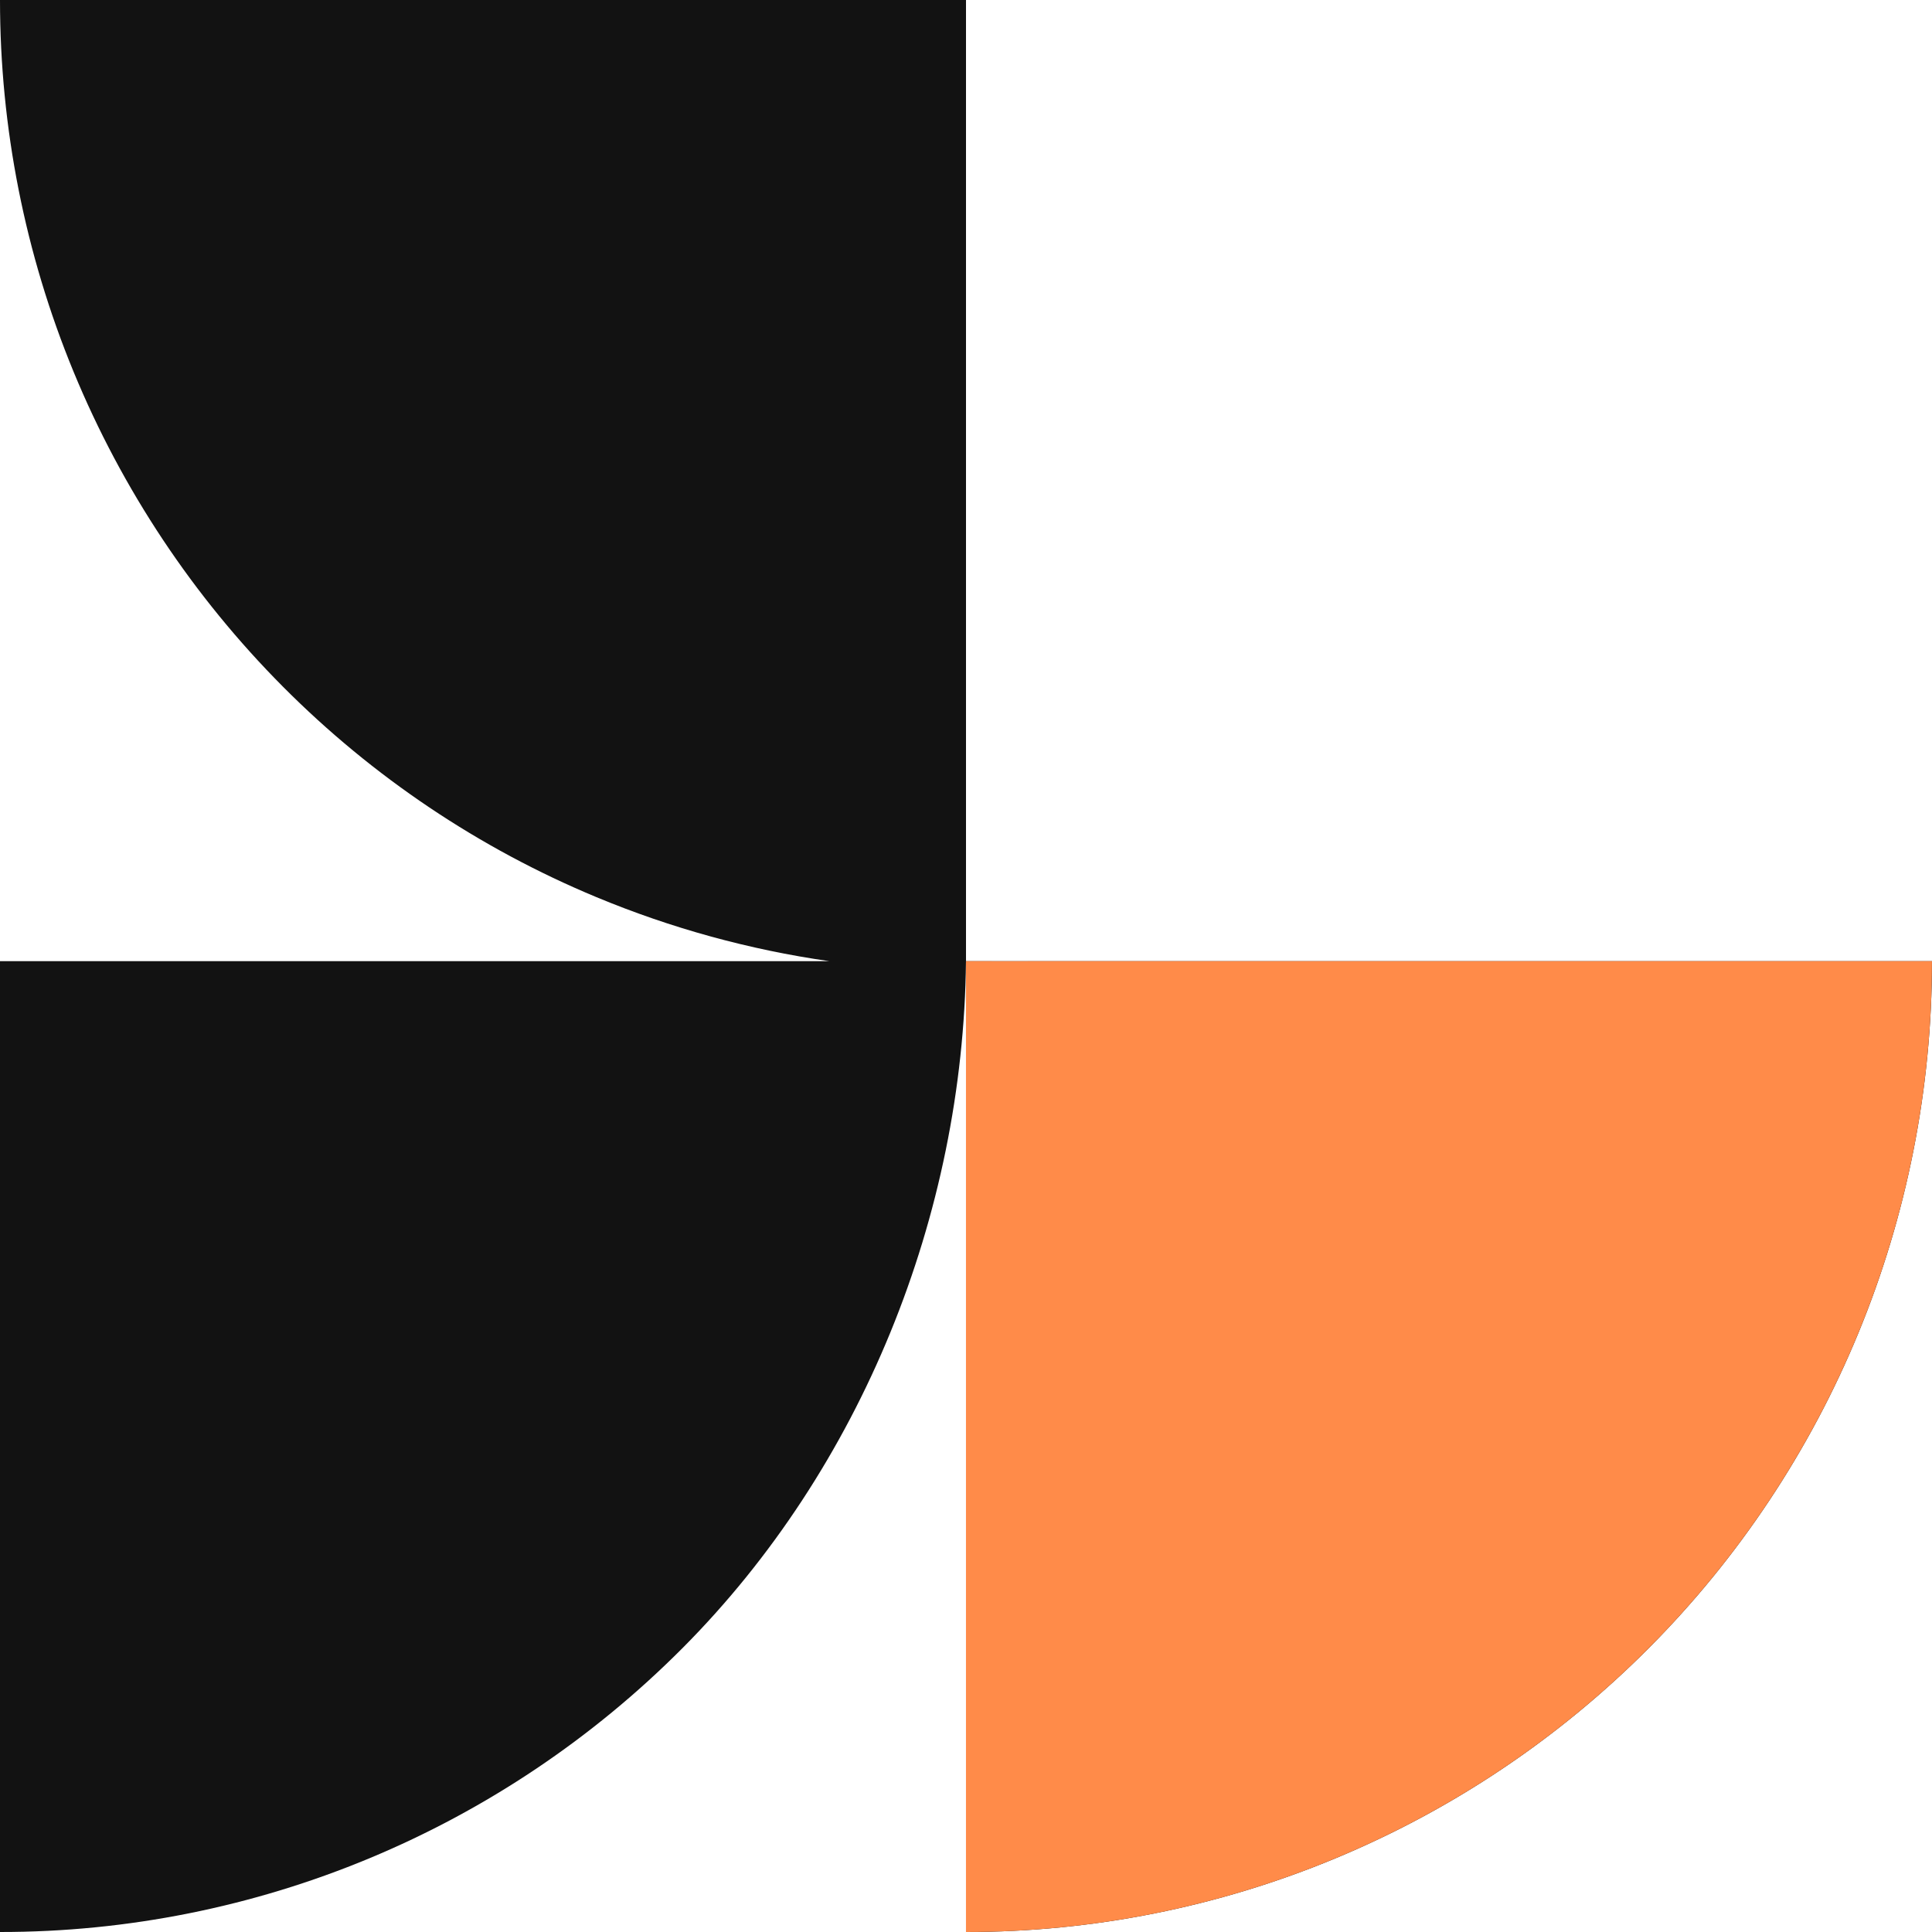
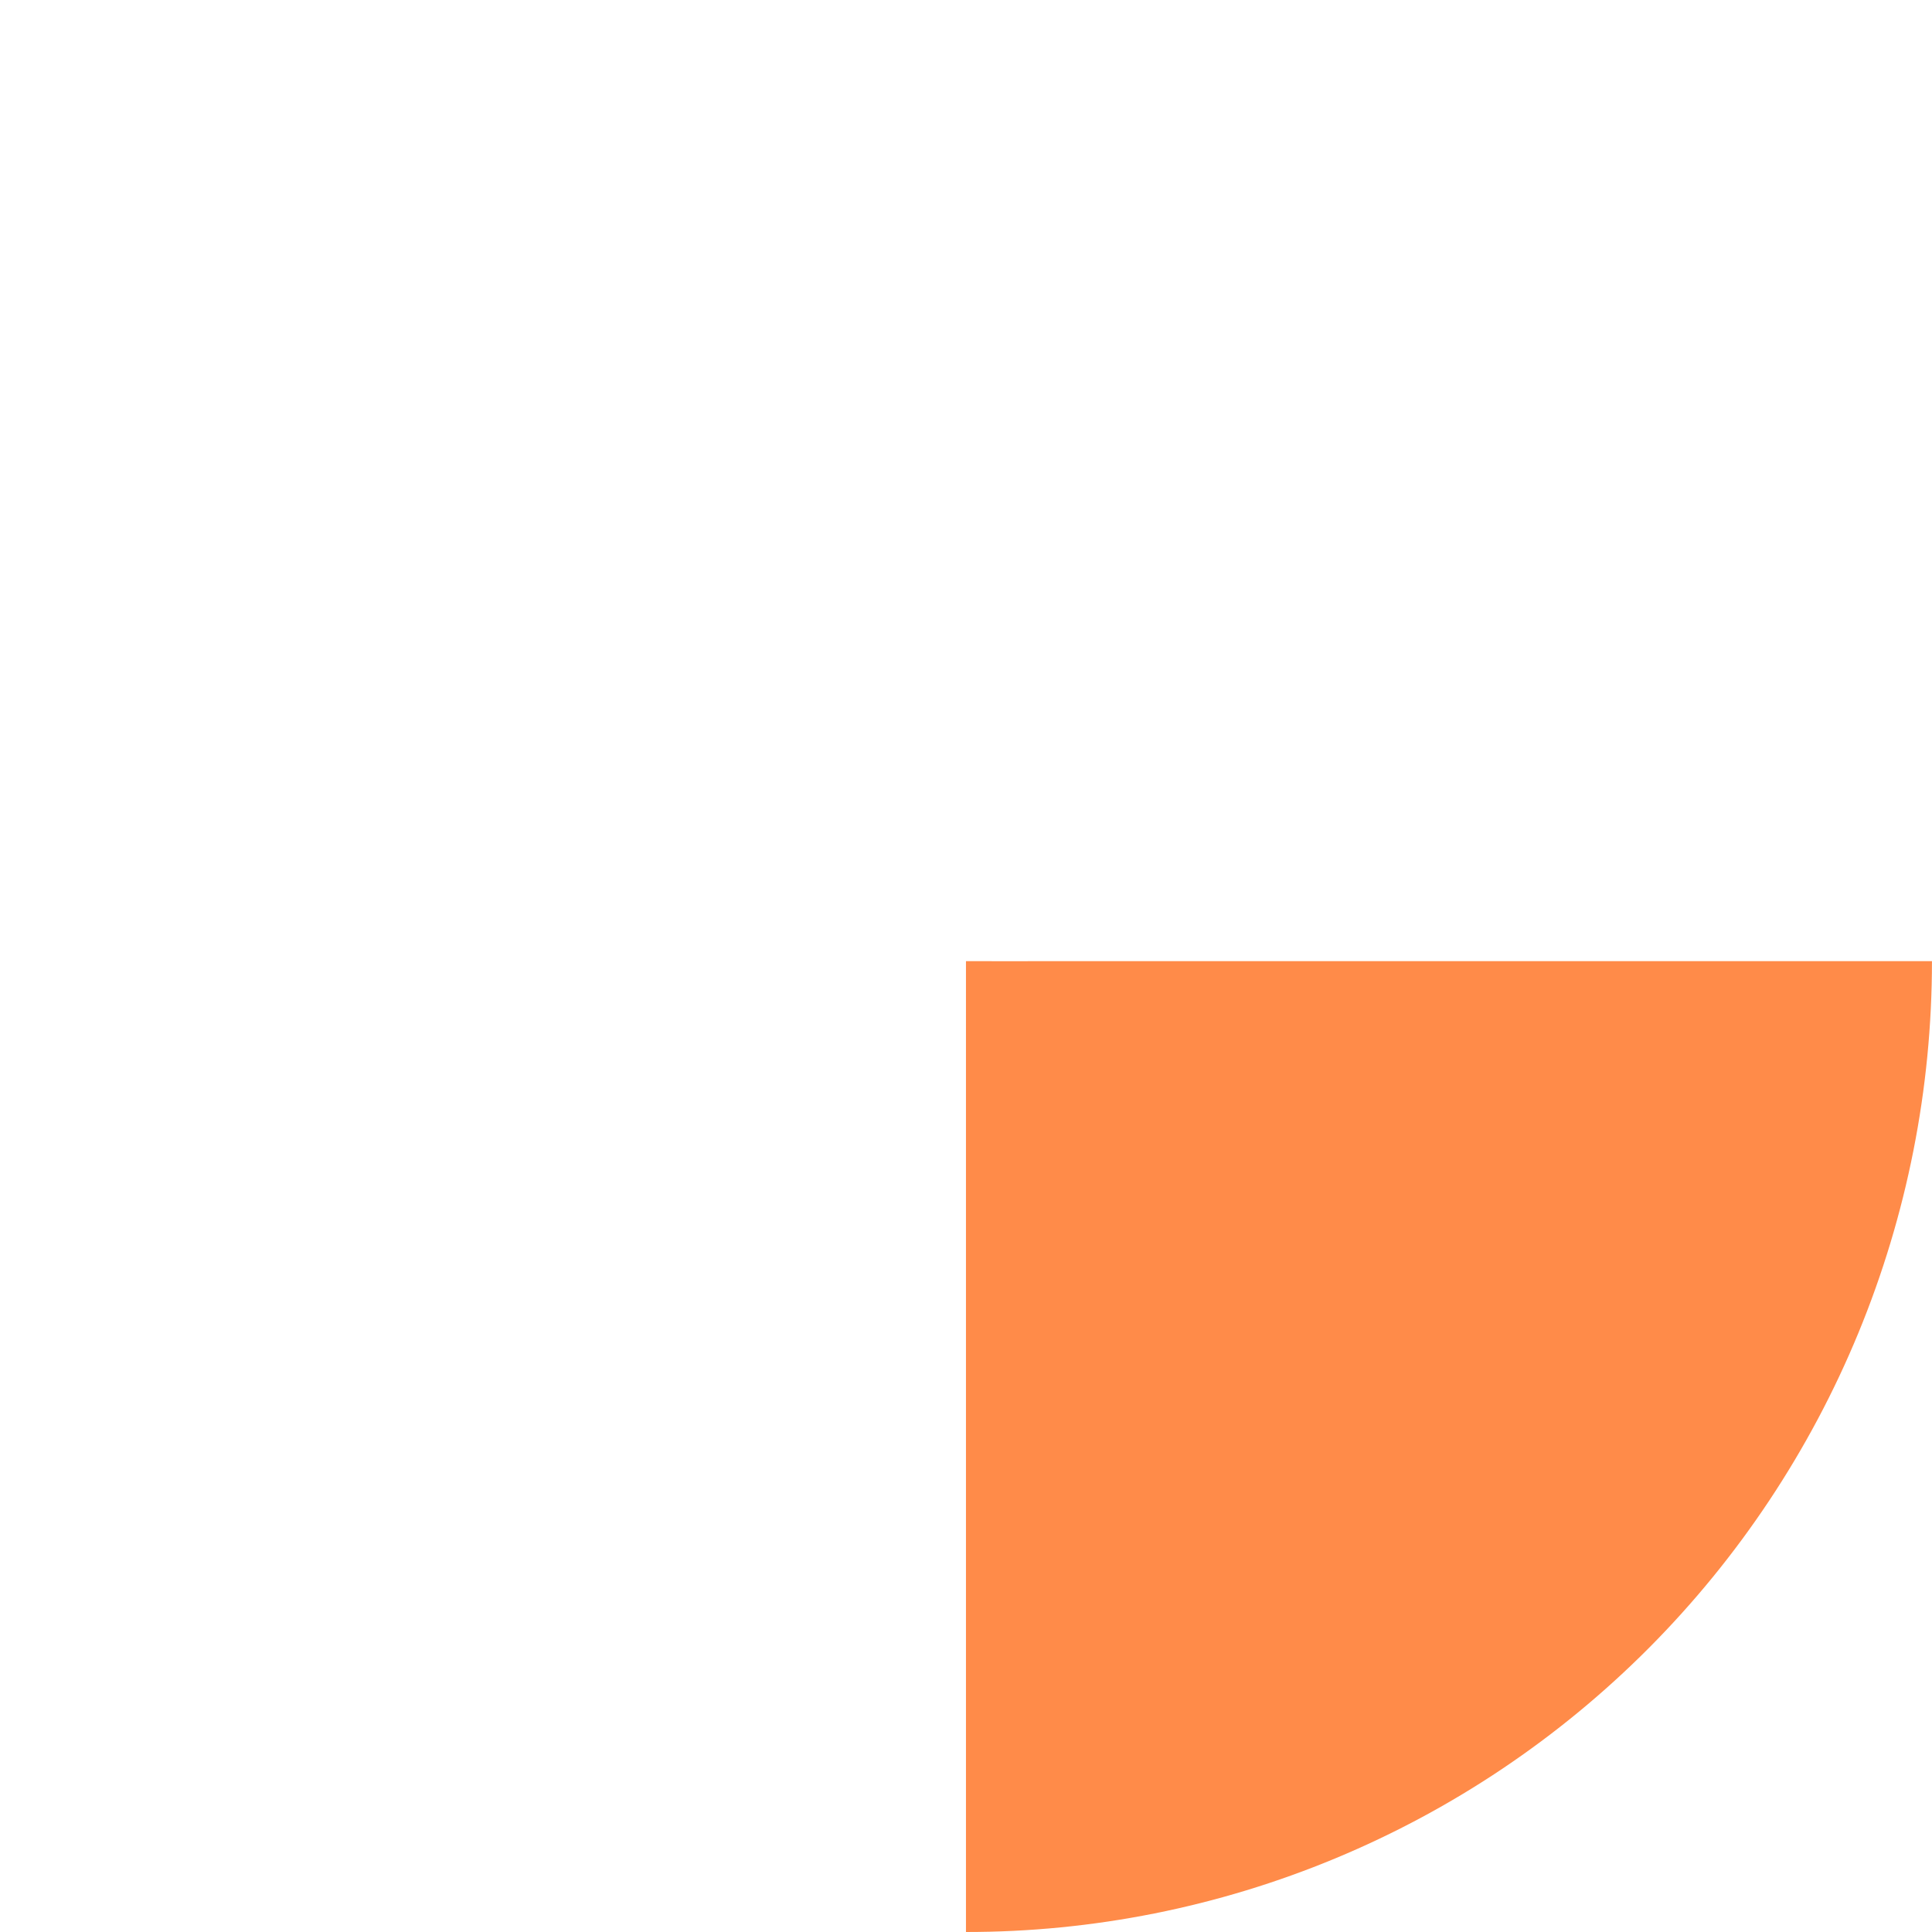
<svg xmlns="http://www.w3.org/2000/svg" width="66" height="66" viewBox="0 0 66 66" fill="none">
-   <path fill-rule="evenodd" clip-rule="evenodd" d="M1.45555e-06 0H33L33 32.834H66C66 37.191 65.146 41.506 63.488 45.531C61.829 49.556 59.398 53.214 56.333 56.294C53.269 59.373 49.631 61.816 45.627 63.481C41.623 65.147 37.333 66.003 33 66V32.834C32.905 41.517 29.431 50.154 23.321 56.296C17.132 62.515 8.744 66.006 0 66V32.834H28.326C25.601 32.444 22.928 31.71 20.373 30.647C16.369 28.982 12.731 26.539 9.667 23.459C6.602 20.379 4.171 16.722 2.512 12.697C0.854 8.672 5.52692e-07 4.357 1.45555e-06 0Z" fill="#121212" />
  <path fill-rule="evenodd" clip-rule="evenodd" d="M32.999 32.834H65.999C65.999 37.191 65.146 41.506 63.487 45.531C61.828 49.556 59.397 53.213 56.333 56.293C53.268 59.373 49.63 61.816 45.626 63.481C41.623 65.147 37.332 66.003 32.999 66V32.834C32.904 41.517 32.999 32.835 32.999 32.835C32.999 32.835 41.743 32.84 32.999 32.834Z" fill="#FF8B49" />
</svg>